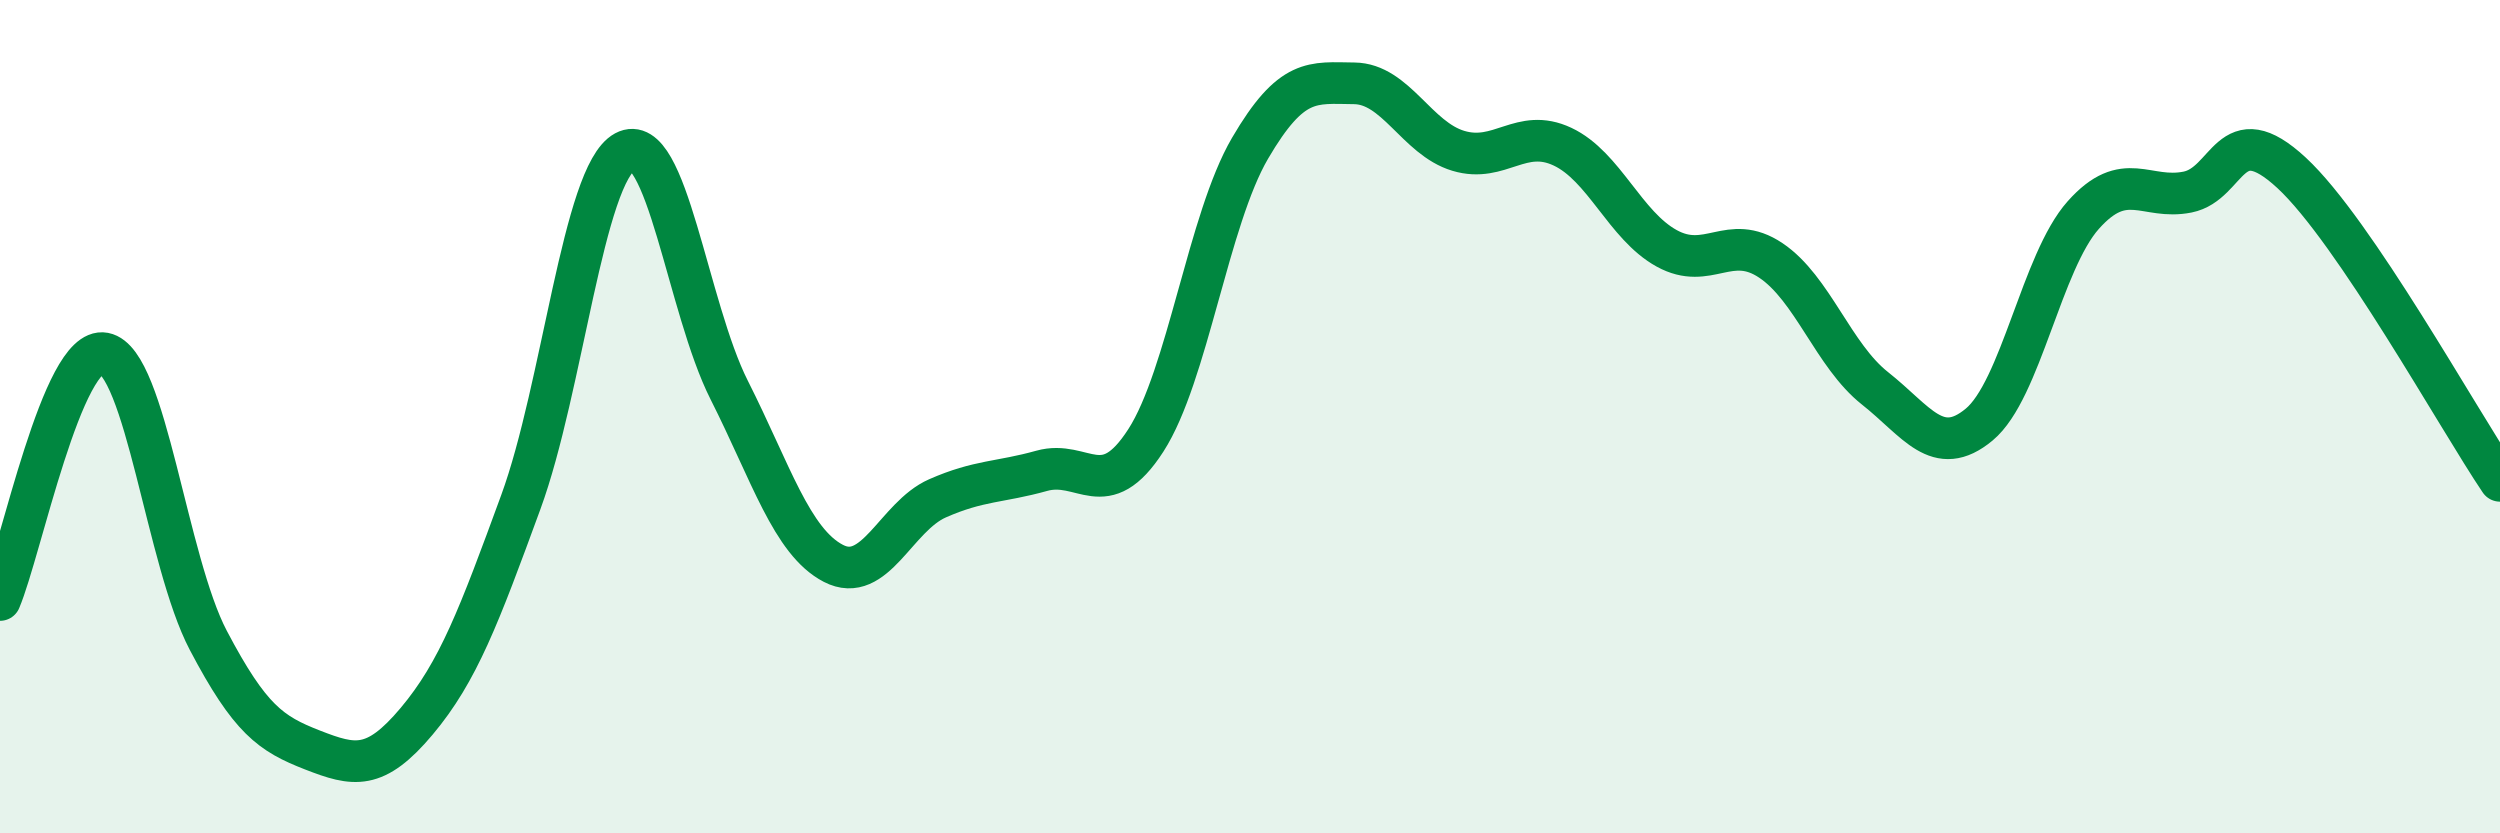
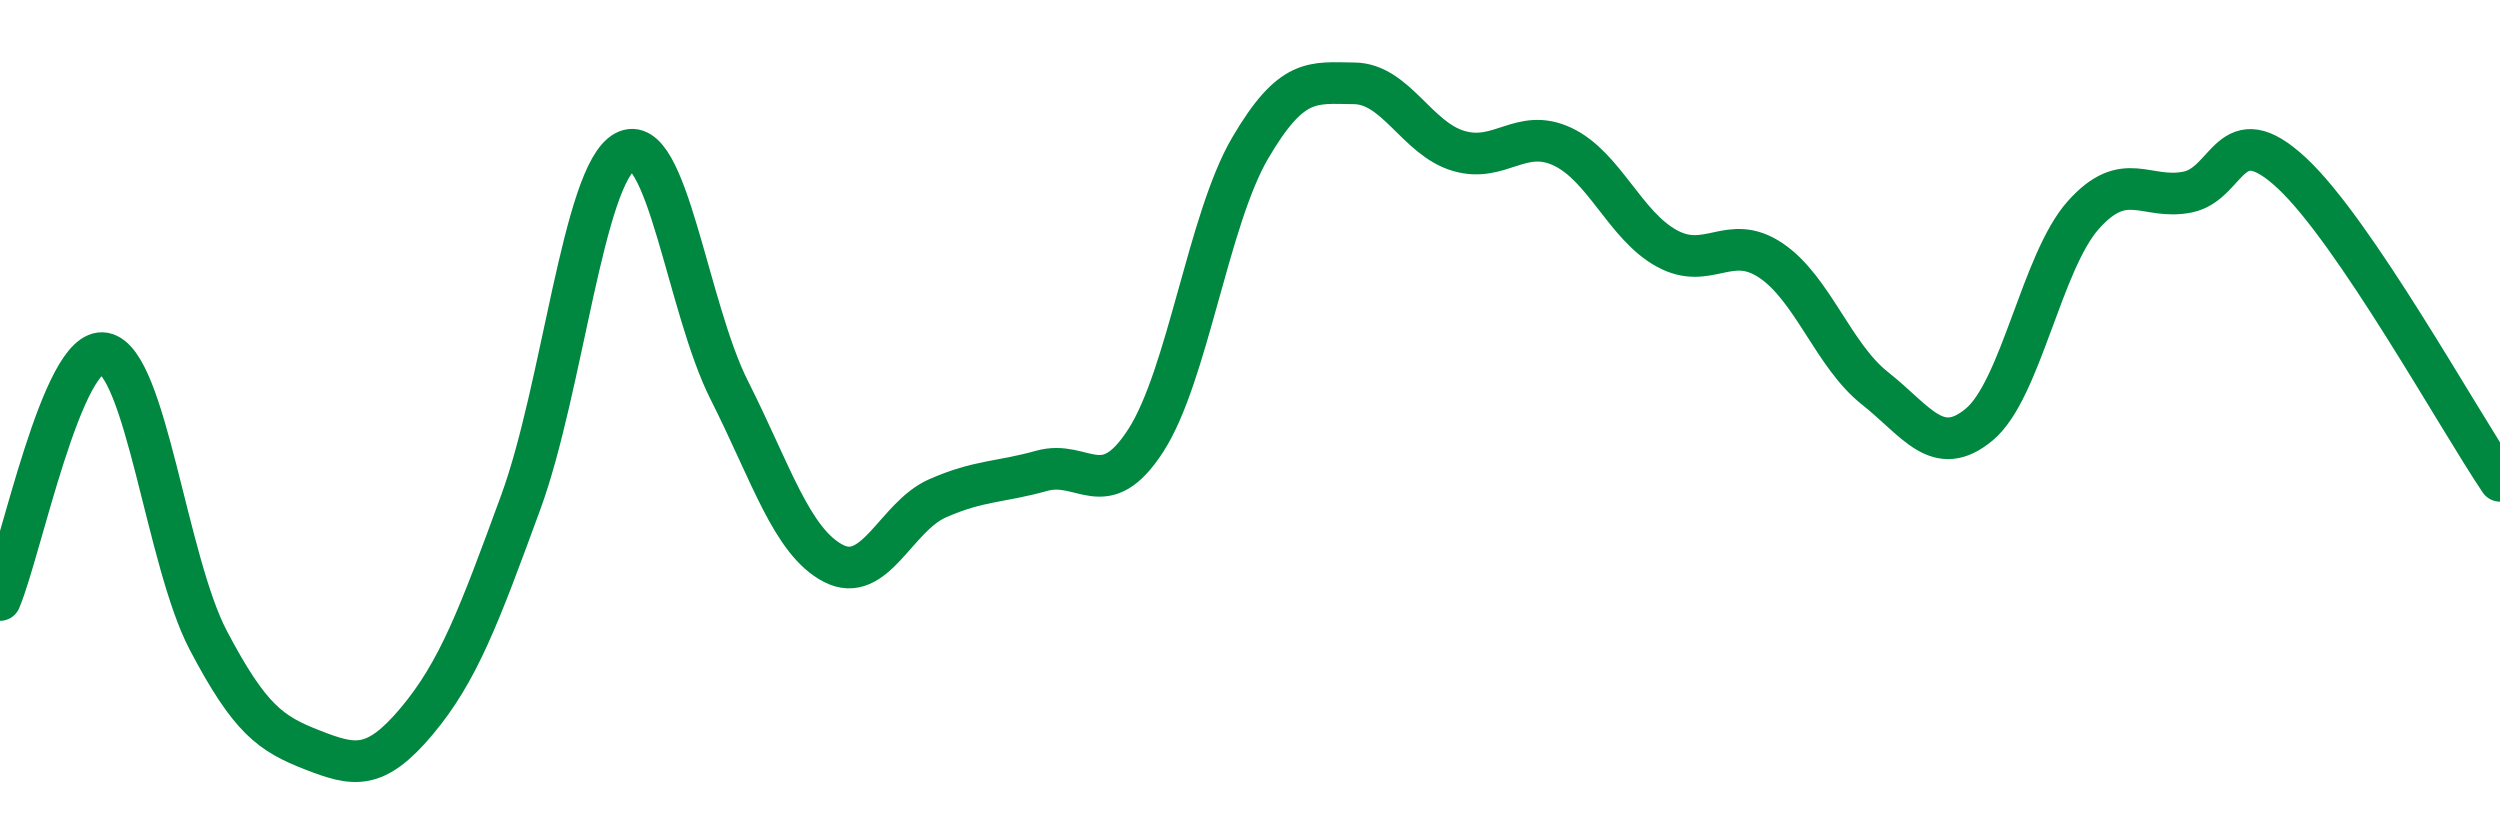
<svg xmlns="http://www.w3.org/2000/svg" width="60" height="20" viewBox="0 0 60 20">
-   <path d="M 0,14.4 C 0.5,13.22 1.5,8.29 2.5,8.48 C 3.5,8.67 4,13.47 5,15.37 C 6,17.27 6.5,17.61 7.5,18 C 8.5,18.39 9,18.5 10,17.31 C 11,16.12 11.5,14.78 12.5,12.05 C 13.5,9.32 14,4.18 15,3.64 C 16,3.1 16.5,7.38 17.5,9.36 C 18.5,11.34 19,13 20,13.52 C 21,14.04 21.5,12.4 22.5,11.96 C 23.5,11.52 24,11.58 25,11.3 C 26,11.02 26.5,12.12 27.5,10.57 C 28.5,9.02 29,5.27 30,3.56 C 31,1.85 31.5,1.99 32.5,2 C 33.5,2.01 34,3.32 35,3.62 C 36,3.92 36.5,3.05 37.5,3.52 C 38.5,3.99 39,5.41 40,5.96 C 41,6.51 41.5,5.58 42.5,6.25 C 43.5,6.92 44,8.53 45,9.32 C 46,10.11 46.5,11.02 47.5,10.19 C 48.5,9.36 49,6.28 50,5.16 C 51,4.04 51.5,4.81 52.5,4.61 C 53.5,4.41 53.5,2.76 55,4.15 C 56.5,5.54 59,10.06 60,11.54L60 20L0 20Z" fill="#008740" opacity="0.1" stroke-linecap="round" stroke-linejoin="round" />
  <path d="M 0,14.4 C 0.5,13.22 1.5,8.29 2.5,8.48 C 3.5,8.67 4,13.47 5,15.37 C 6,17.27 6.5,17.61 7.5,18 C 8.5,18.39 9,18.5 10,17.31 C 11,16.12 11.5,14.78 12.5,12.05 C 13.5,9.32 14,4.18 15,3.64 C 16,3.1 16.5,7.38 17.5,9.36 C 18.5,11.34 19,13 20,13.52 C 21,14.04 21.5,12.4 22.5,11.96 C 23.5,11.52 24,11.58 25,11.3 C 26,11.02 26.5,12.12 27.5,10.57 C 28.5,9.02 29,5.27 30,3.56 C 31,1.85 31.5,1.99 32.5,2 C 33.5,2.01 34,3.32 35,3.62 C 36,3.92 36.5,3.05 37.5,3.52 C 38.5,3.99 39,5.41 40,5.96 C 41,6.51 41.5,5.58 42.5,6.25 C 43.5,6.92 44,8.53 45,9.32 C 46,10.11 46.5,11.02 47.5,10.19 C 48.5,9.36 49,6.28 50,5.16 C 51,4.04 51.5,4.81 52.5,4.61 C 53.5,4.41 53.5,2.76 55,4.15 C 56.5,5.54 59,10.06 60,11.54" stroke="#008740" stroke-width="1" fill="none" stroke-linecap="round" stroke-linejoin="round" />
</svg>